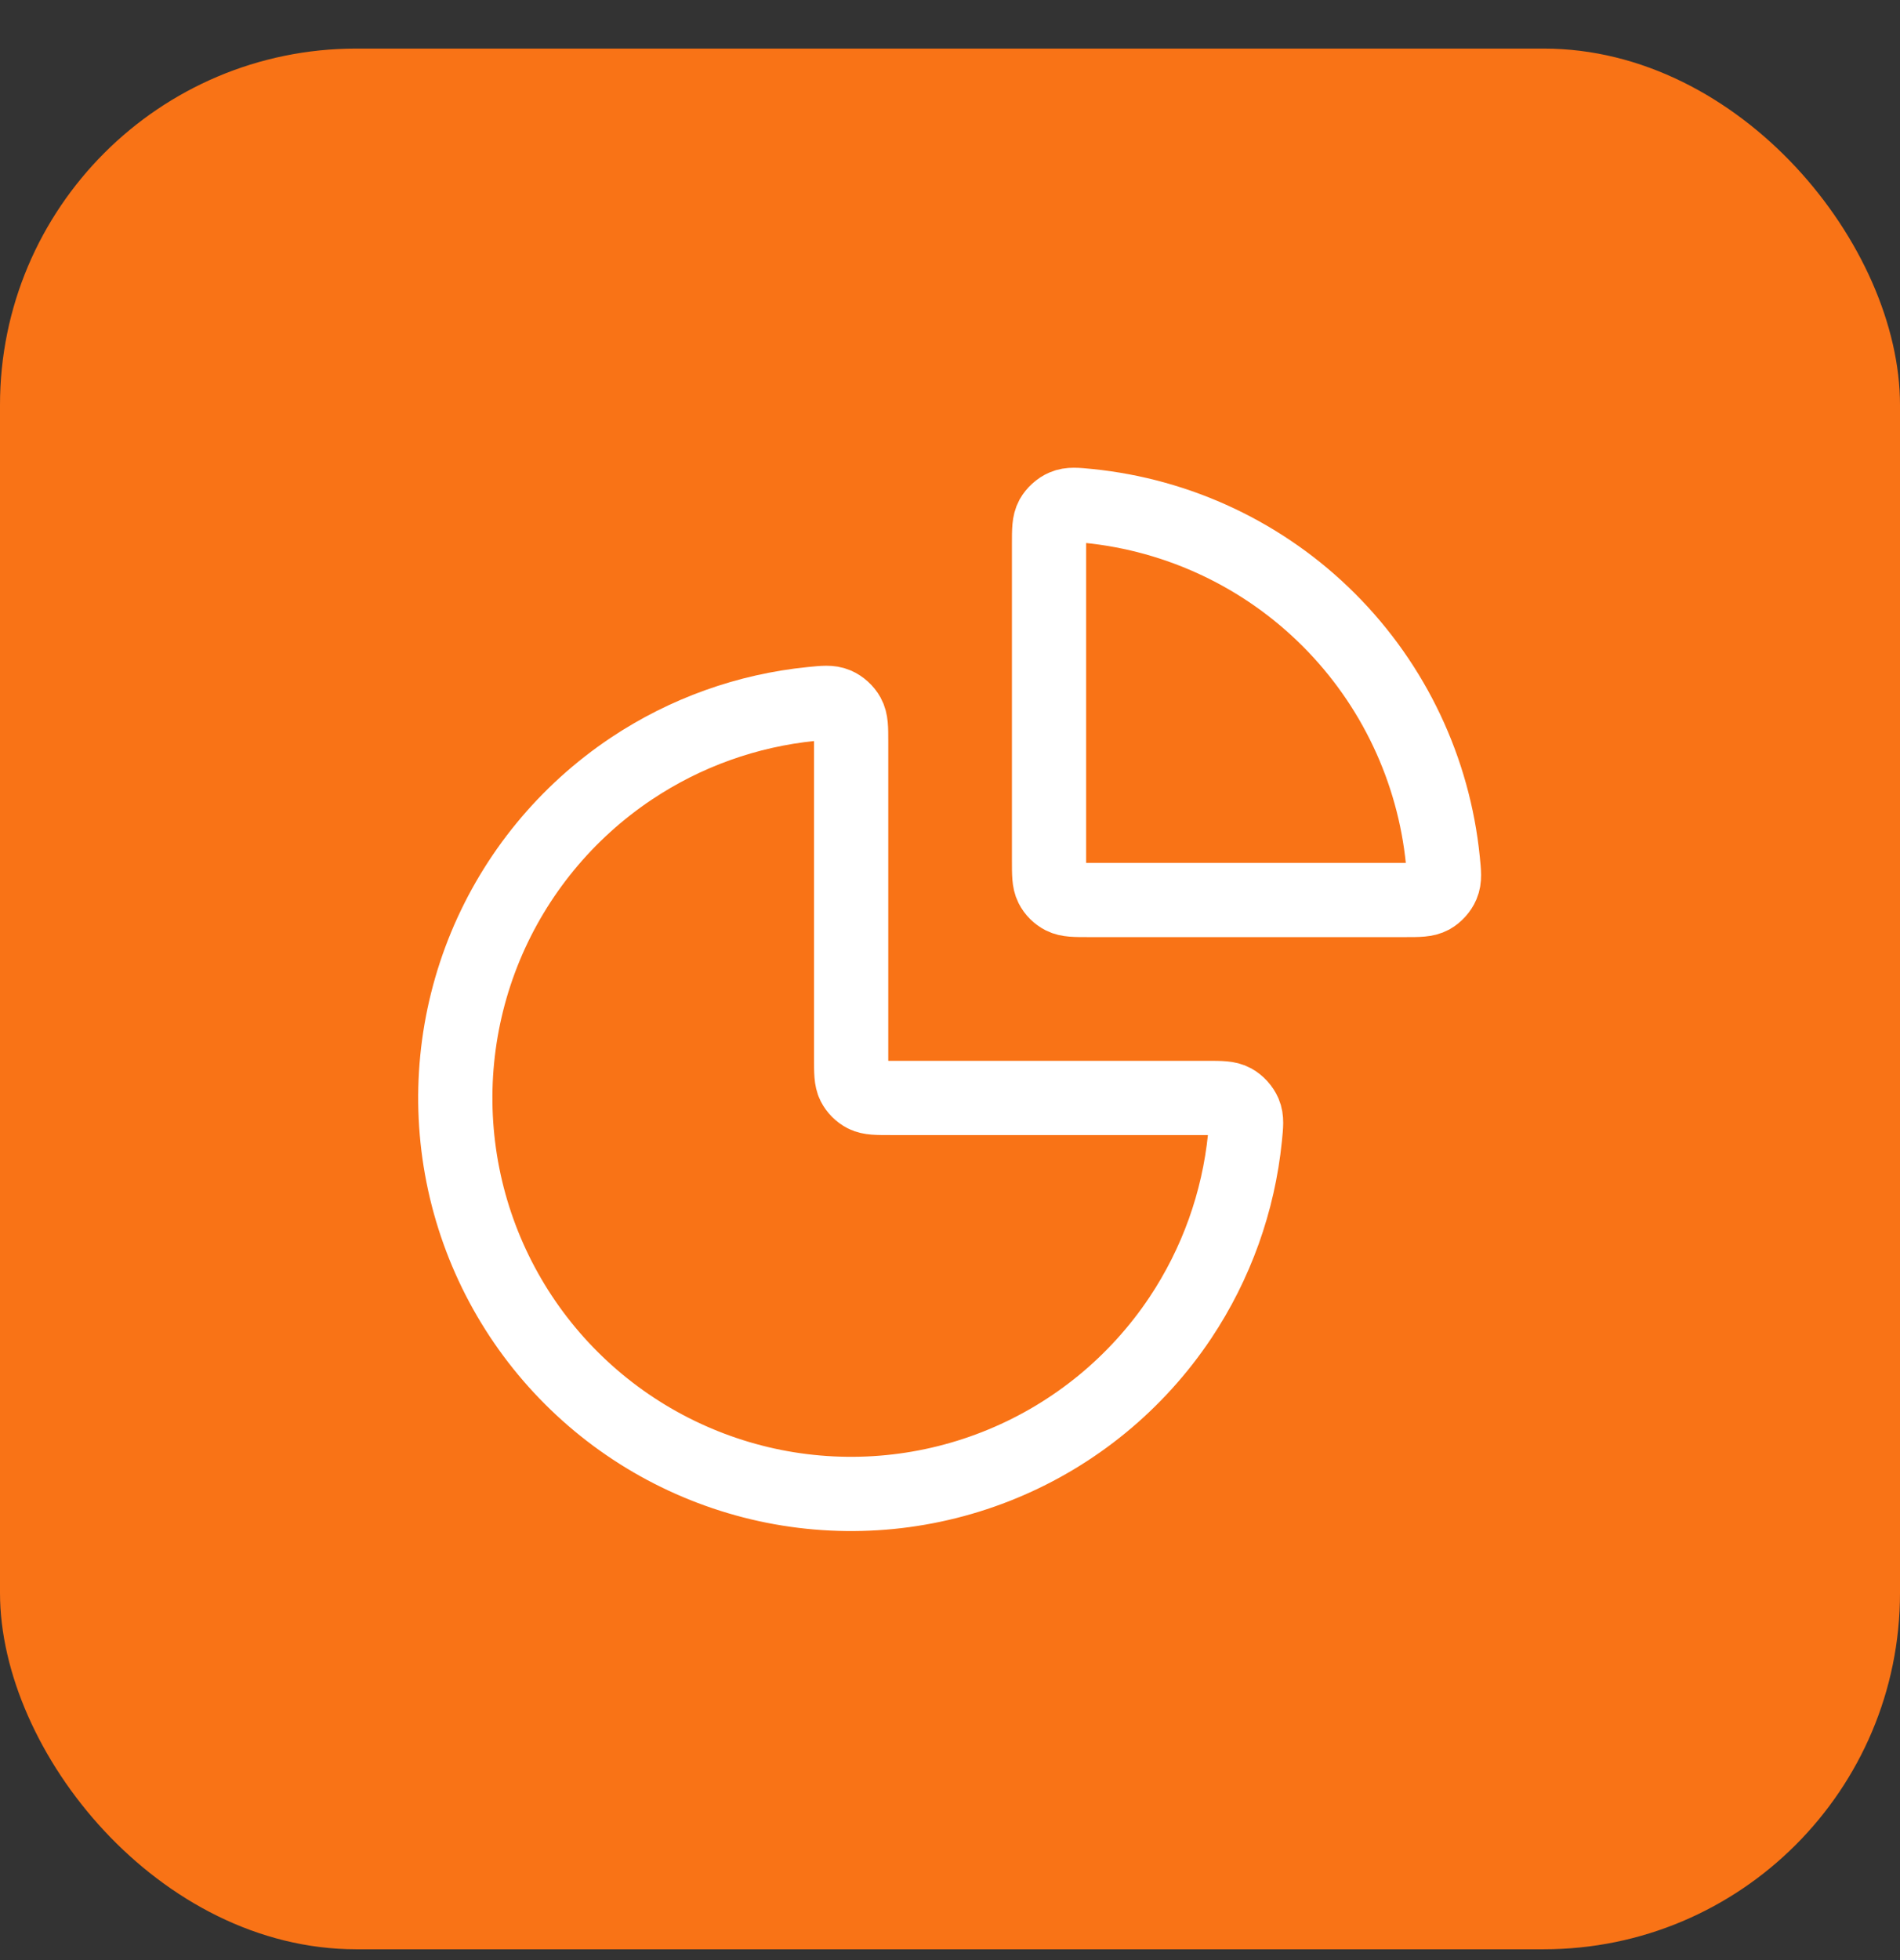
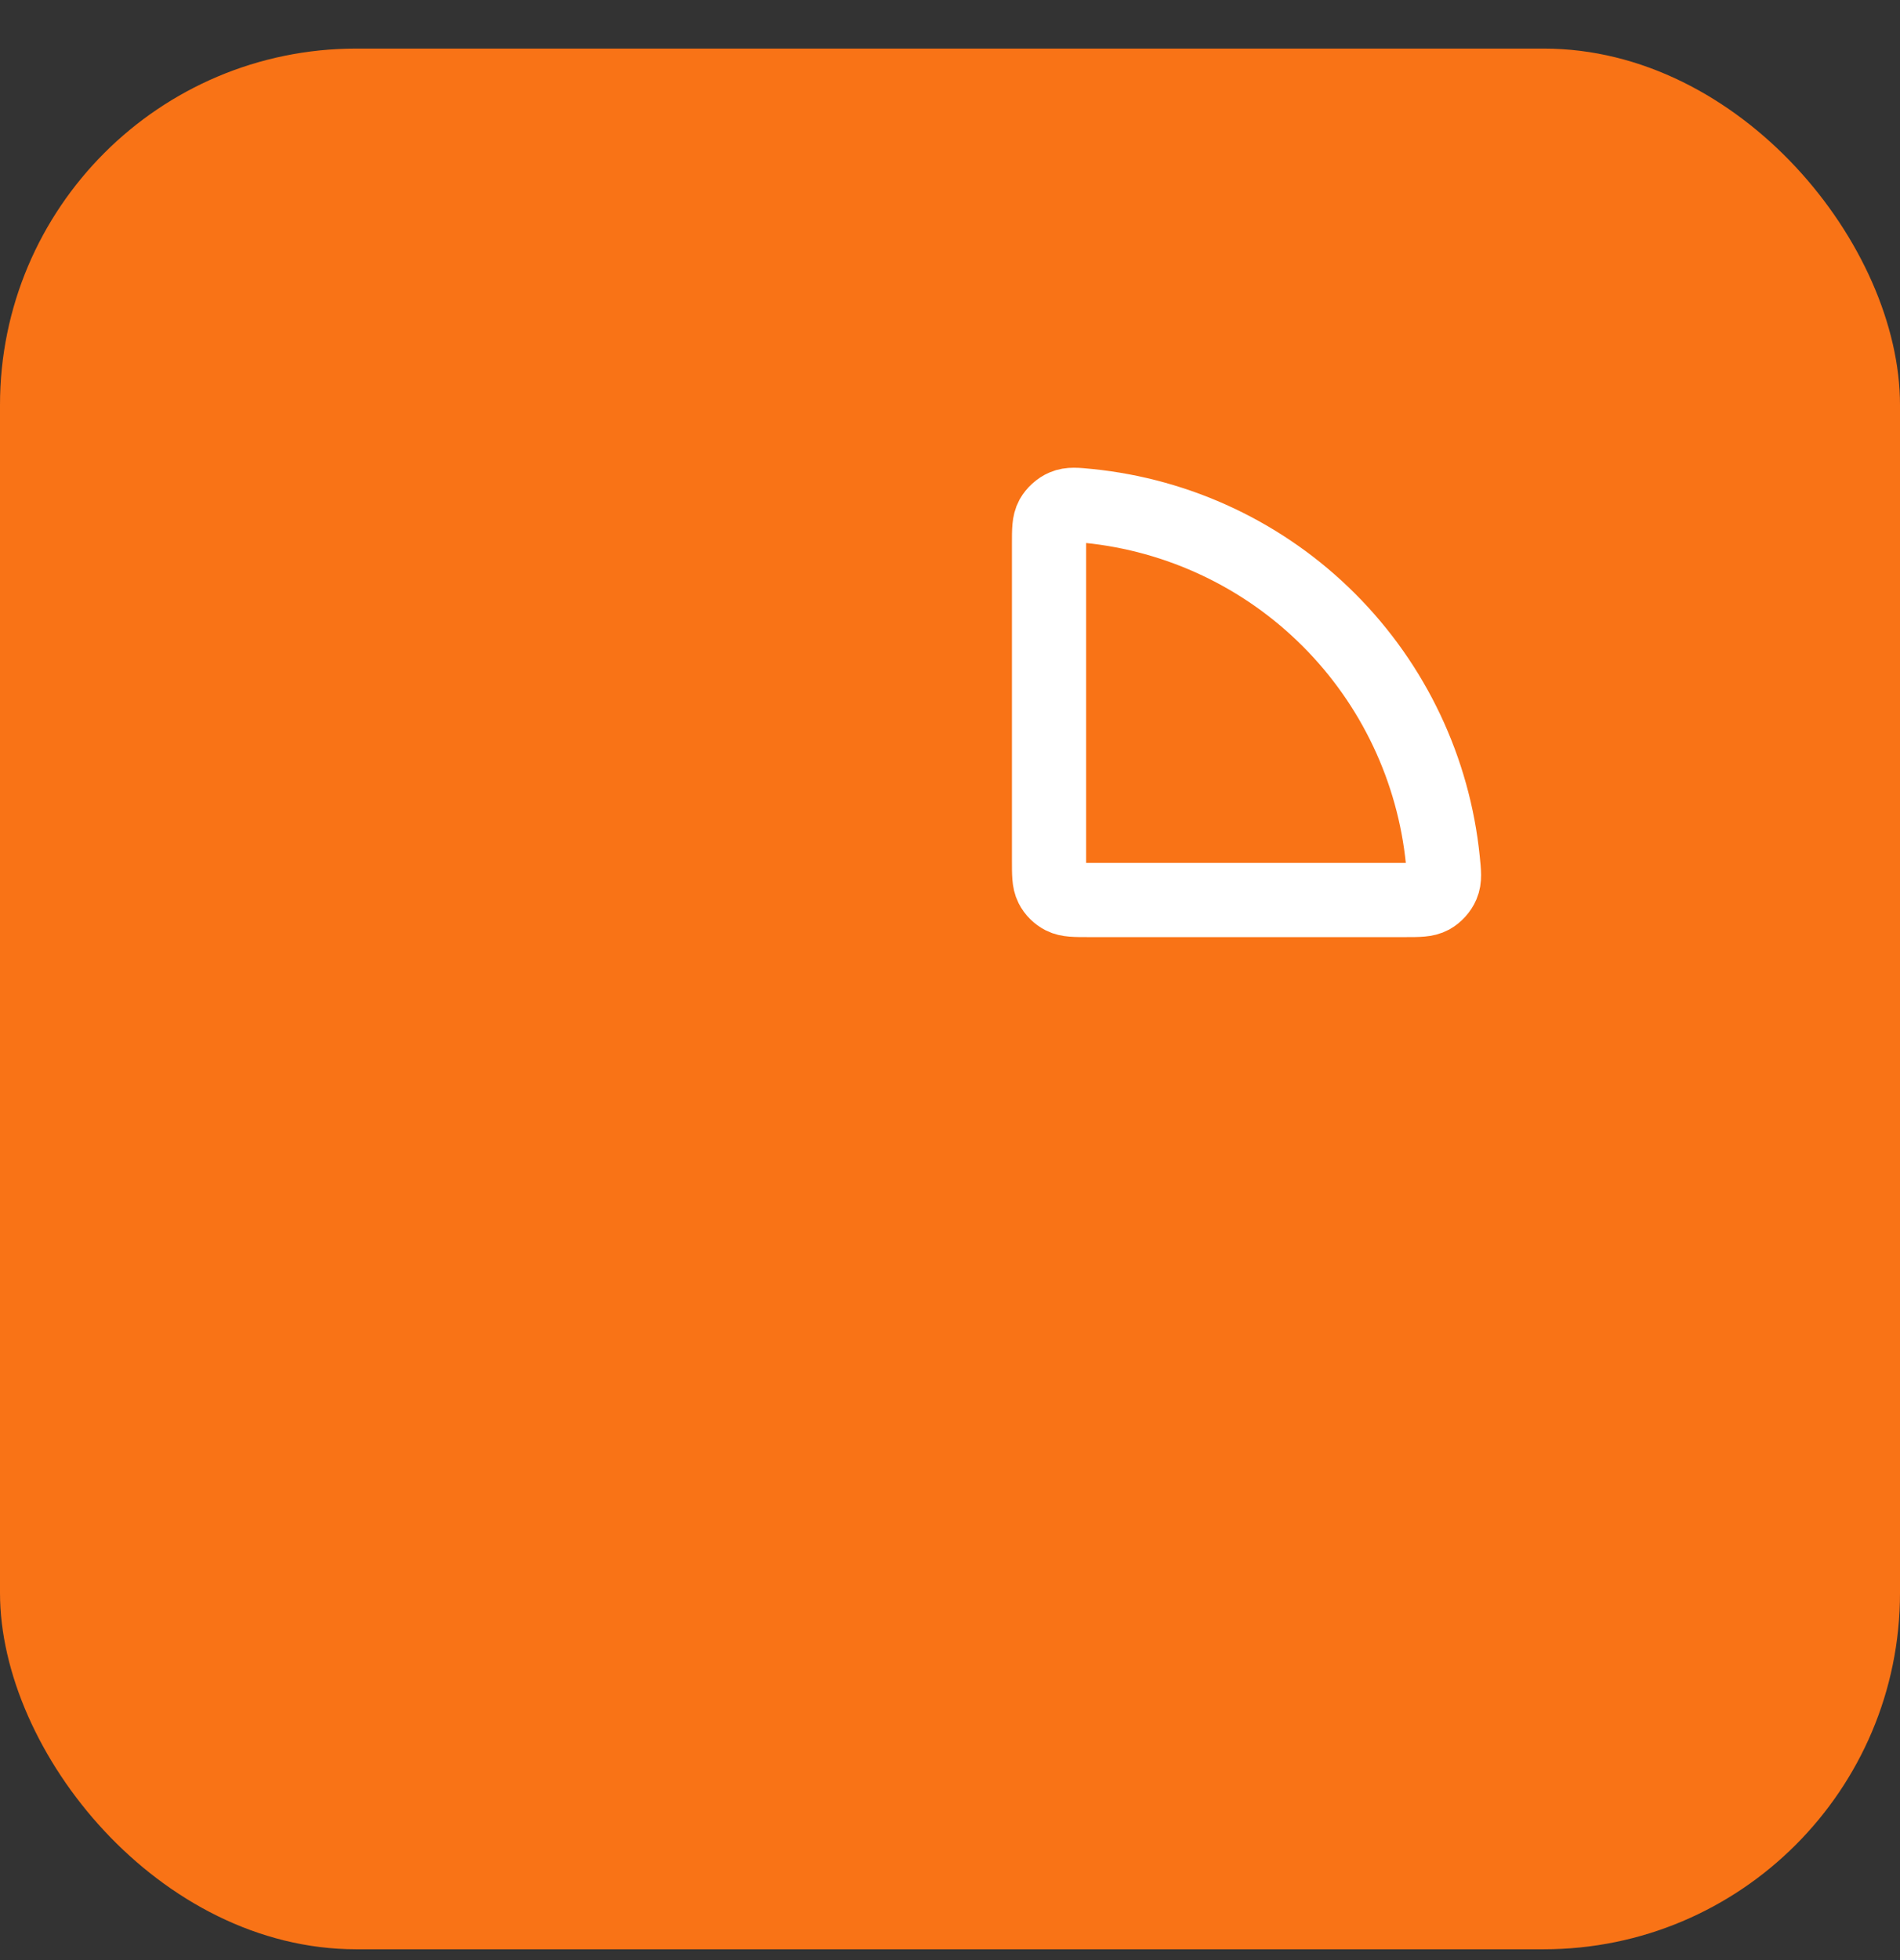
<svg xmlns="http://www.w3.org/2000/svg" width="32" height="33" viewBox="0 0 32 33" fill="none">
  <rect x="0" y="0" width="32" height="33" fill="#333333" stroke="none" />
  <rect y="0.818" width="32" height="32" rx="6" fill="#F97316" />
-   <path d="M20.335 18.485C20.566 18.485 20.681 18.485 20.774 18.536C20.852 18.579 20.923 18.658 20.958 18.739C21 18.837 20.989 18.942 20.968 19.151C20.859 20.234 20.486 21.278 19.878 22.189C19.145 23.285 18.104 24.14 16.886 24.644C15.668 25.149 14.327 25.281 13.034 25.024C11.741 24.766 10.553 24.131 9.621 23.199C8.688 22.267 8.053 21.079 7.796 19.786C7.539 18.492 7.671 17.152 8.175 15.934C8.68 14.716 9.535 13.675 10.631 12.942C11.542 12.333 12.586 11.96 13.669 11.852C13.878 11.831 13.982 11.82 14.081 11.862C14.162 11.896 14.241 11.968 14.283 12.045C14.335 12.139 14.335 12.254 14.335 12.485V17.818C14.335 18.052 14.335 18.169 14.38 18.258C14.42 18.336 14.484 18.4 14.562 18.44C14.651 18.485 14.768 18.485 15.001 18.485H20.335Z" stroke="white" stroke-width="1.25" stroke-linecap="round" stroke-linejoin="round" />
  <path d="M17.668 9.152C17.668 8.921 17.668 8.806 17.719 8.712C17.762 8.635 17.841 8.563 17.922 8.529C18.02 8.487 18.125 8.497 18.334 8.518C19.857 8.671 21.29 9.345 22.382 10.438C23.474 11.53 24.148 12.963 24.301 14.486C24.322 14.695 24.333 14.8 24.291 14.898C24.257 14.979 24.185 15.058 24.108 15.101C24.014 15.152 23.899 15.152 23.668 15.152L18.335 15.152C18.101 15.152 17.985 15.152 17.895 15.106C17.817 15.066 17.753 15.003 17.713 14.924C17.668 14.835 17.668 14.718 17.668 14.485V9.152Z" stroke="white" stroke-width="1.25" stroke-linecap="round" stroke-linejoin="round" />
</svg>